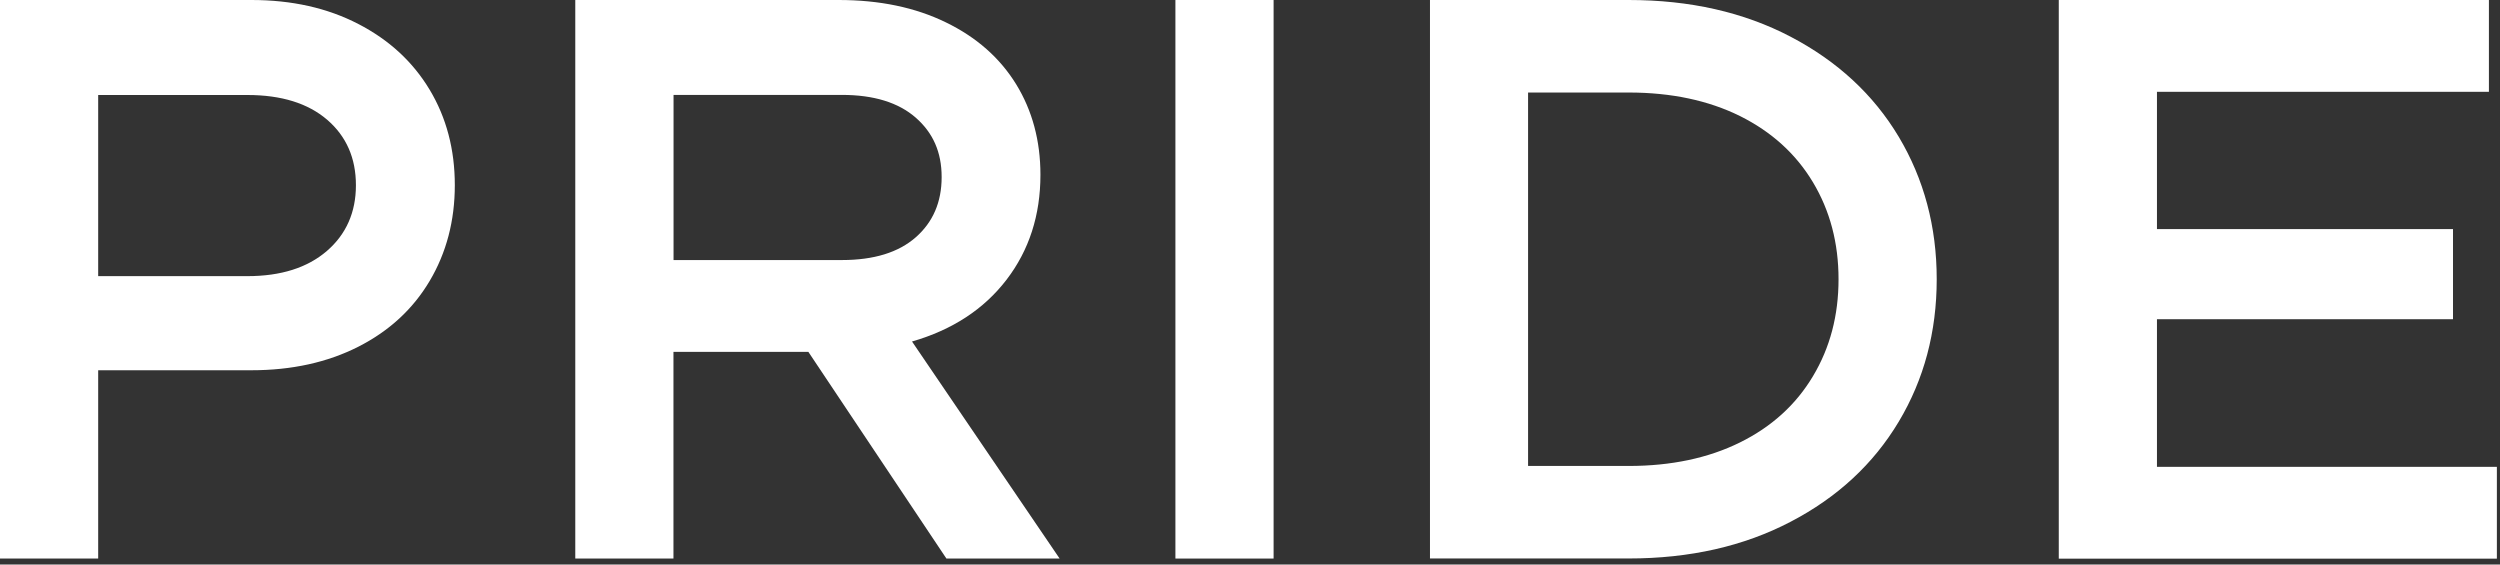
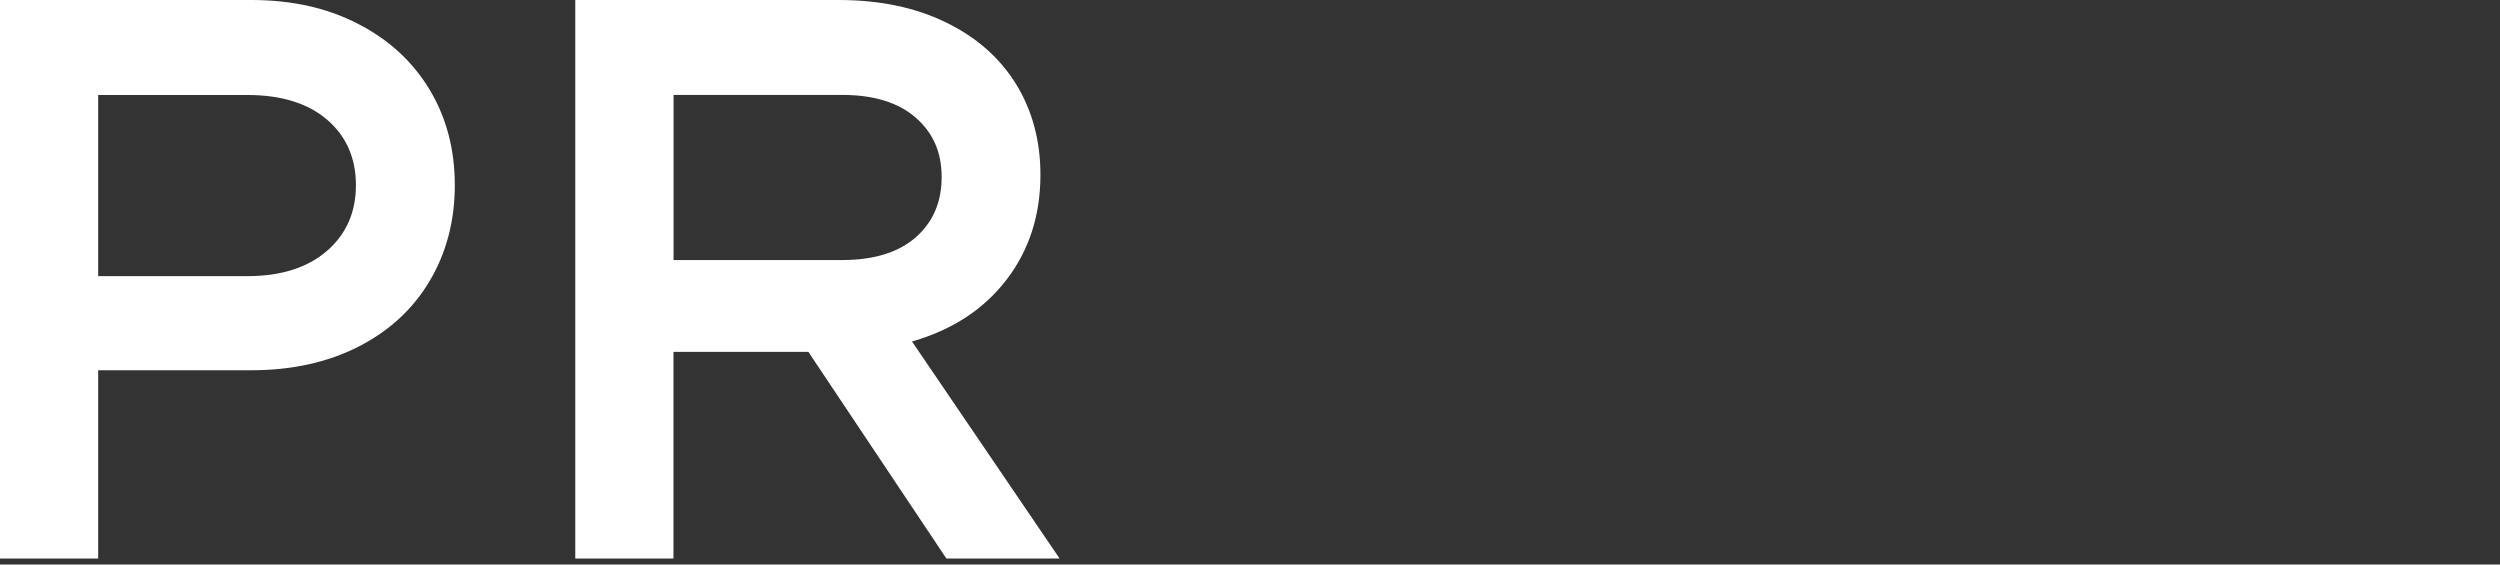
<svg xmlns="http://www.w3.org/2000/svg" width="217" height="49" viewBox="0 0 217 49" fill="none">
  <rect x="0" y="0" width="217" height="49" fill="#333333" stroke="none" />
  <path d="M21.82 0C25.328 0 28.422 0.691 31.102 2.081C33.781 3.463 35.846 5.374 37.297 7.793C38.748 10.211 39.478 12.975 39.478 16.069C39.478 19.163 38.748 21.935 37.297 24.384C35.846 26.833 33.773 28.737 31.102 30.096C28.422 31.455 25.328 32.138 21.82 32.138H8.522V48.483H0V0H21.82ZM21.474 23.969C24.384 23.969 26.679 23.24 28.368 21.789C30.05 20.338 30.894 18.426 30.894 16.077C30.894 13.727 30.065 11.831 28.399 10.395C26.733 8.967 24.43 8.246 21.474 8.246H8.522V23.969H21.474Z" fill="white" />
  <path d="M82.149 48.483L70.165 30.541H58.456V48.483H49.934V5.72205e-06H72.79C76.345 5.72205e-06 79.447 0.645 82.103 1.942C84.76 3.232 86.786 5.021 88.199 7.309C89.604 9.597 90.31 12.215 90.31 15.171C90.31 18.679 89.328 21.72 87.37 24.276C85.404 26.84 82.671 28.629 79.163 29.643L91.976 48.483H82.142H82.149ZM58.464 8.238V22.572H73.082C75.854 22.572 77.988 21.912 79.485 20.599C80.982 19.286 81.735 17.543 81.735 15.37C81.735 13.198 80.982 11.524 79.485 10.211C77.98 8.898 75.846 8.238 73.082 8.238H58.464Z" fill="white" />
-   <path d="M110.548 48.483H102.026V5.72205e-06H110.548V48.483Z" fill="white" />
-   <path d="M124.122 48.483V5.72205e-06H141.366C146.679 5.72205e-06 151.362 1.06 155.423 3.186C159.485 5.313 162.617 8.207 164.813 11.877C167.001 15.547 168.107 19.67 168.107 24.238C168.107 28.806 167.009 32.929 164.813 36.599C162.617 40.269 159.492 43.171 155.423 45.29C151.362 47.416 146.671 48.476 141.366 48.476H124.122V48.483ZM141.366 40.445C145.059 40.445 148.283 39.762 151.032 38.403C153.78 37.044 155.892 35.125 157.366 32.652C158.848 30.18 159.585 27.378 159.585 24.238C159.585 21.098 158.848 18.296 157.366 15.823C155.884 13.351 153.773 11.44 151.032 10.073C148.283 8.714 145.059 8.031 141.366 8.031H132.637V40.445H141.366Z" fill="white" />
-   <path d="M187.224 27.708V40.522H216.728V48.491H178.702V5.72205e-06H216.037V7.969H187.224V19.885H212.92V27.708H187.224Z" fill="white" />
+   <path d="M110.548 48.483V5.72205e-06H110.548V48.483Z" fill="white" />
</svg>